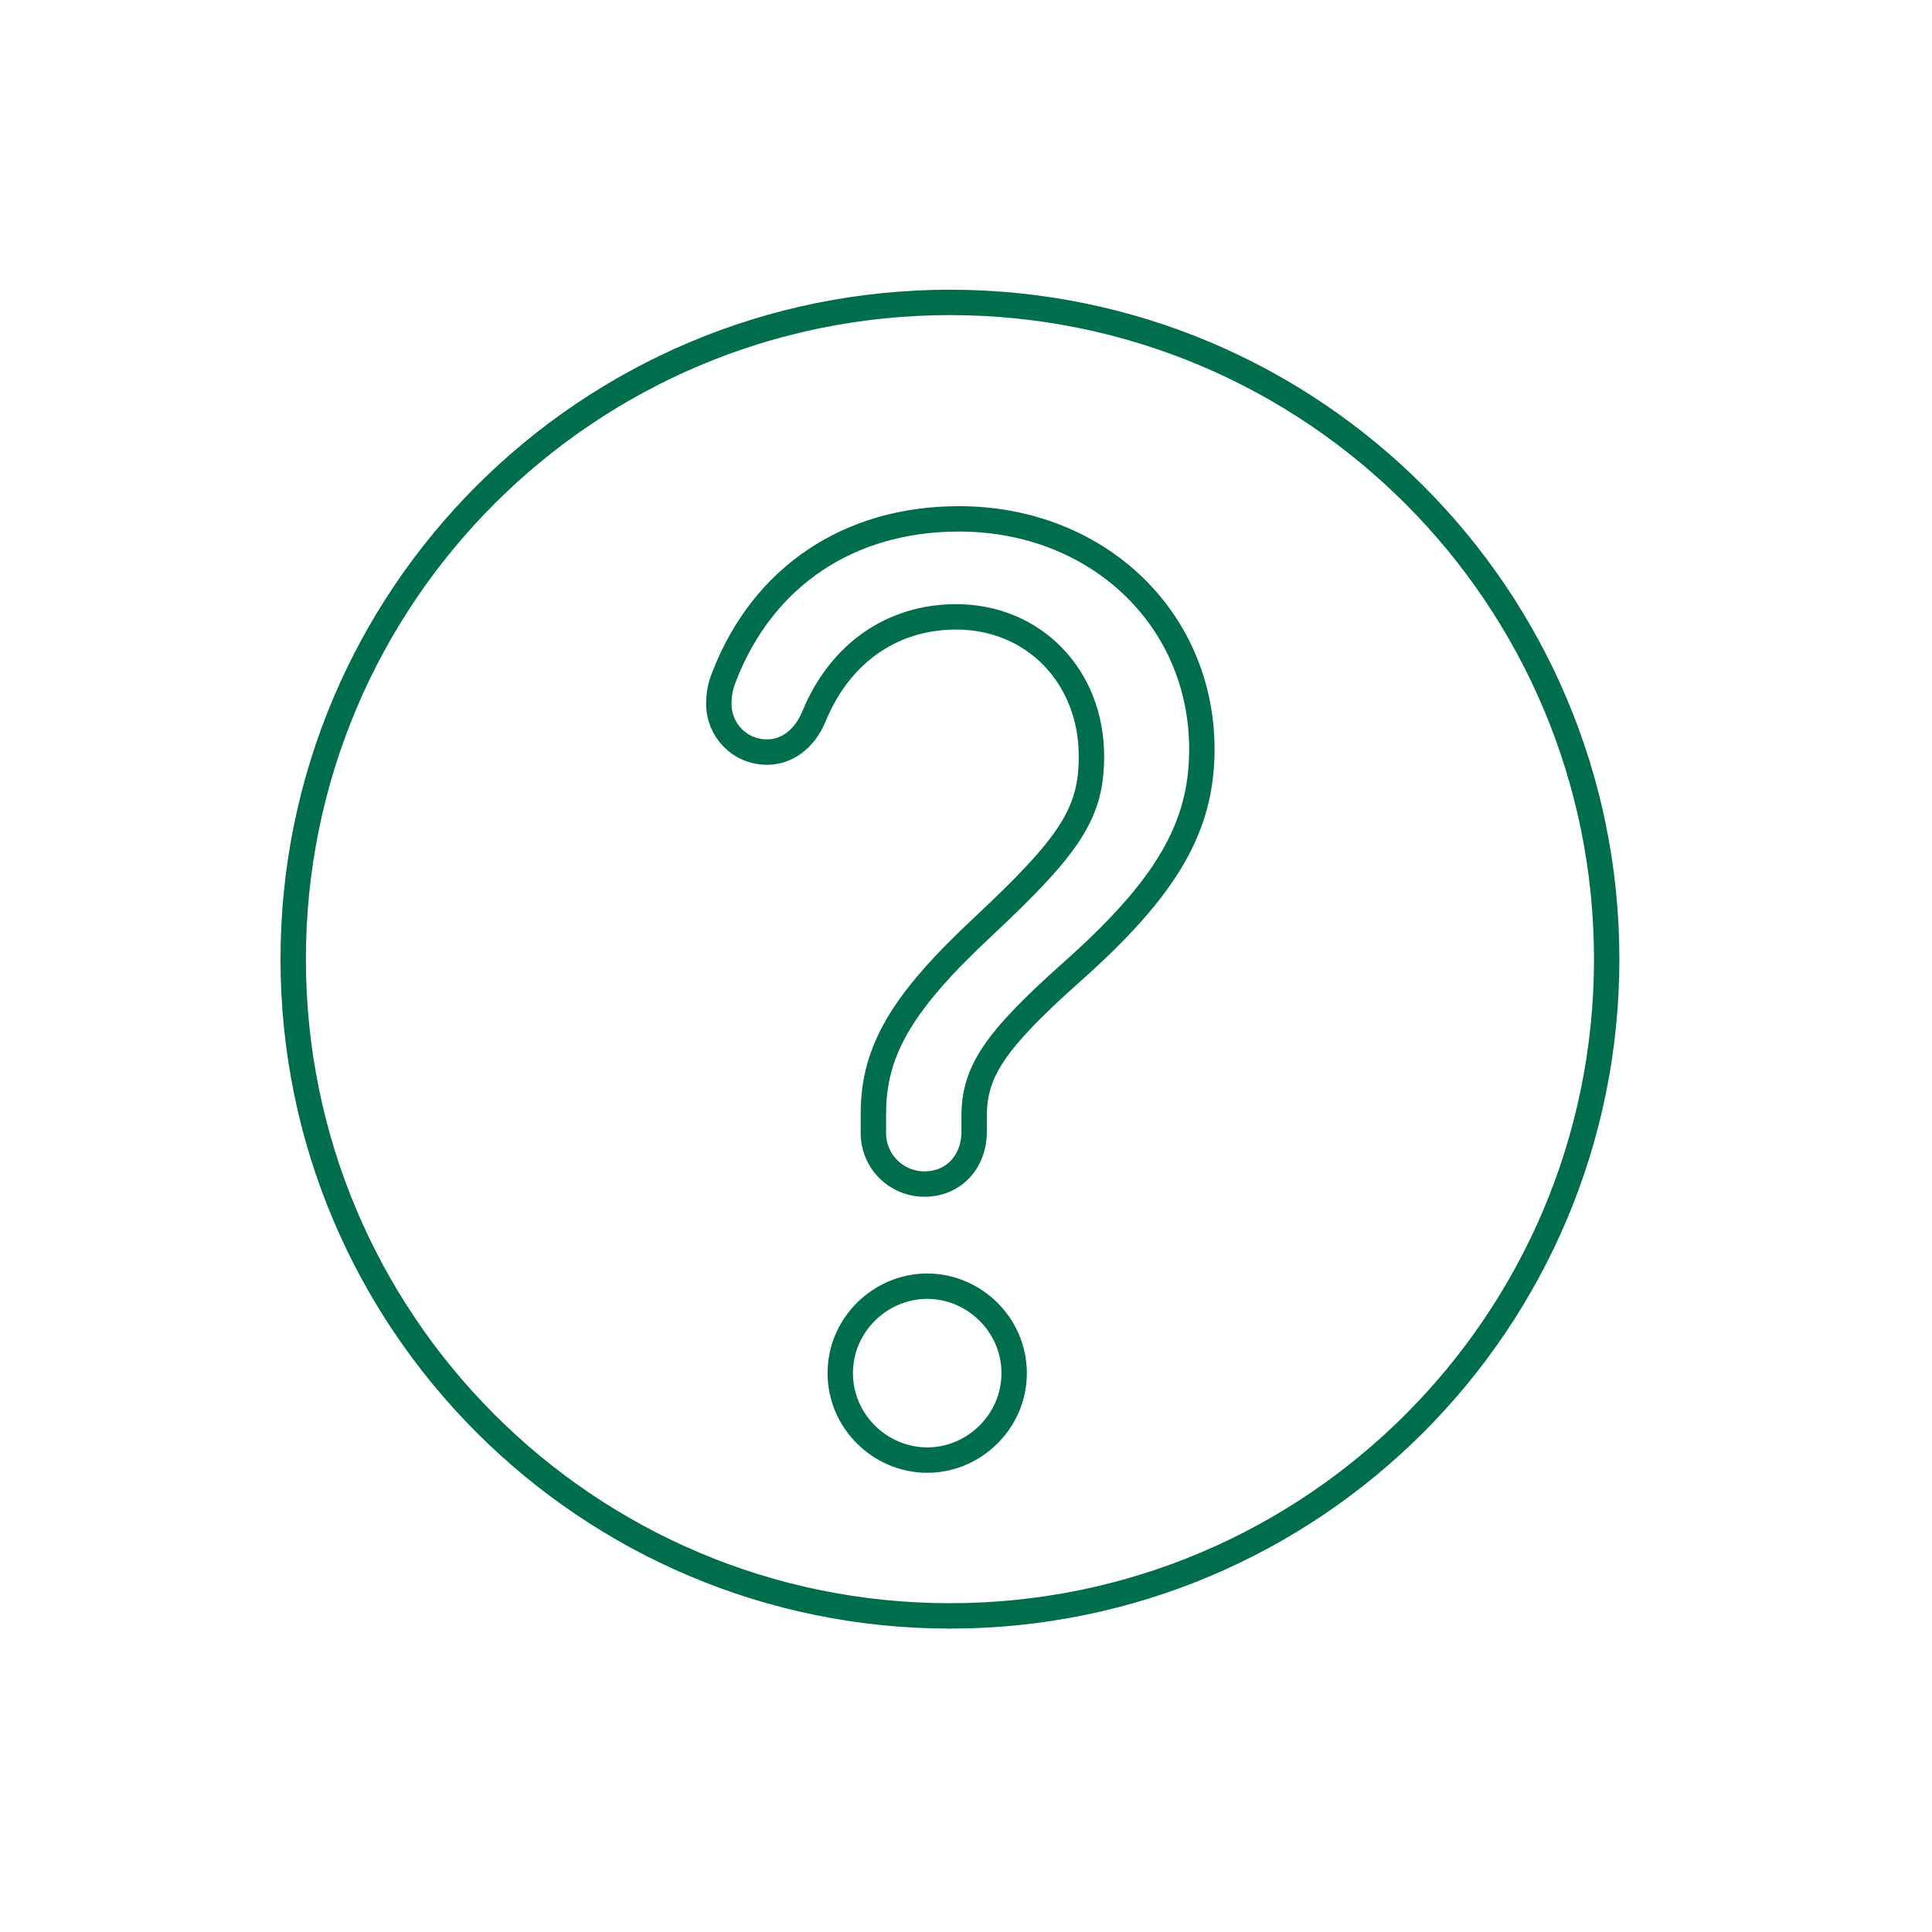
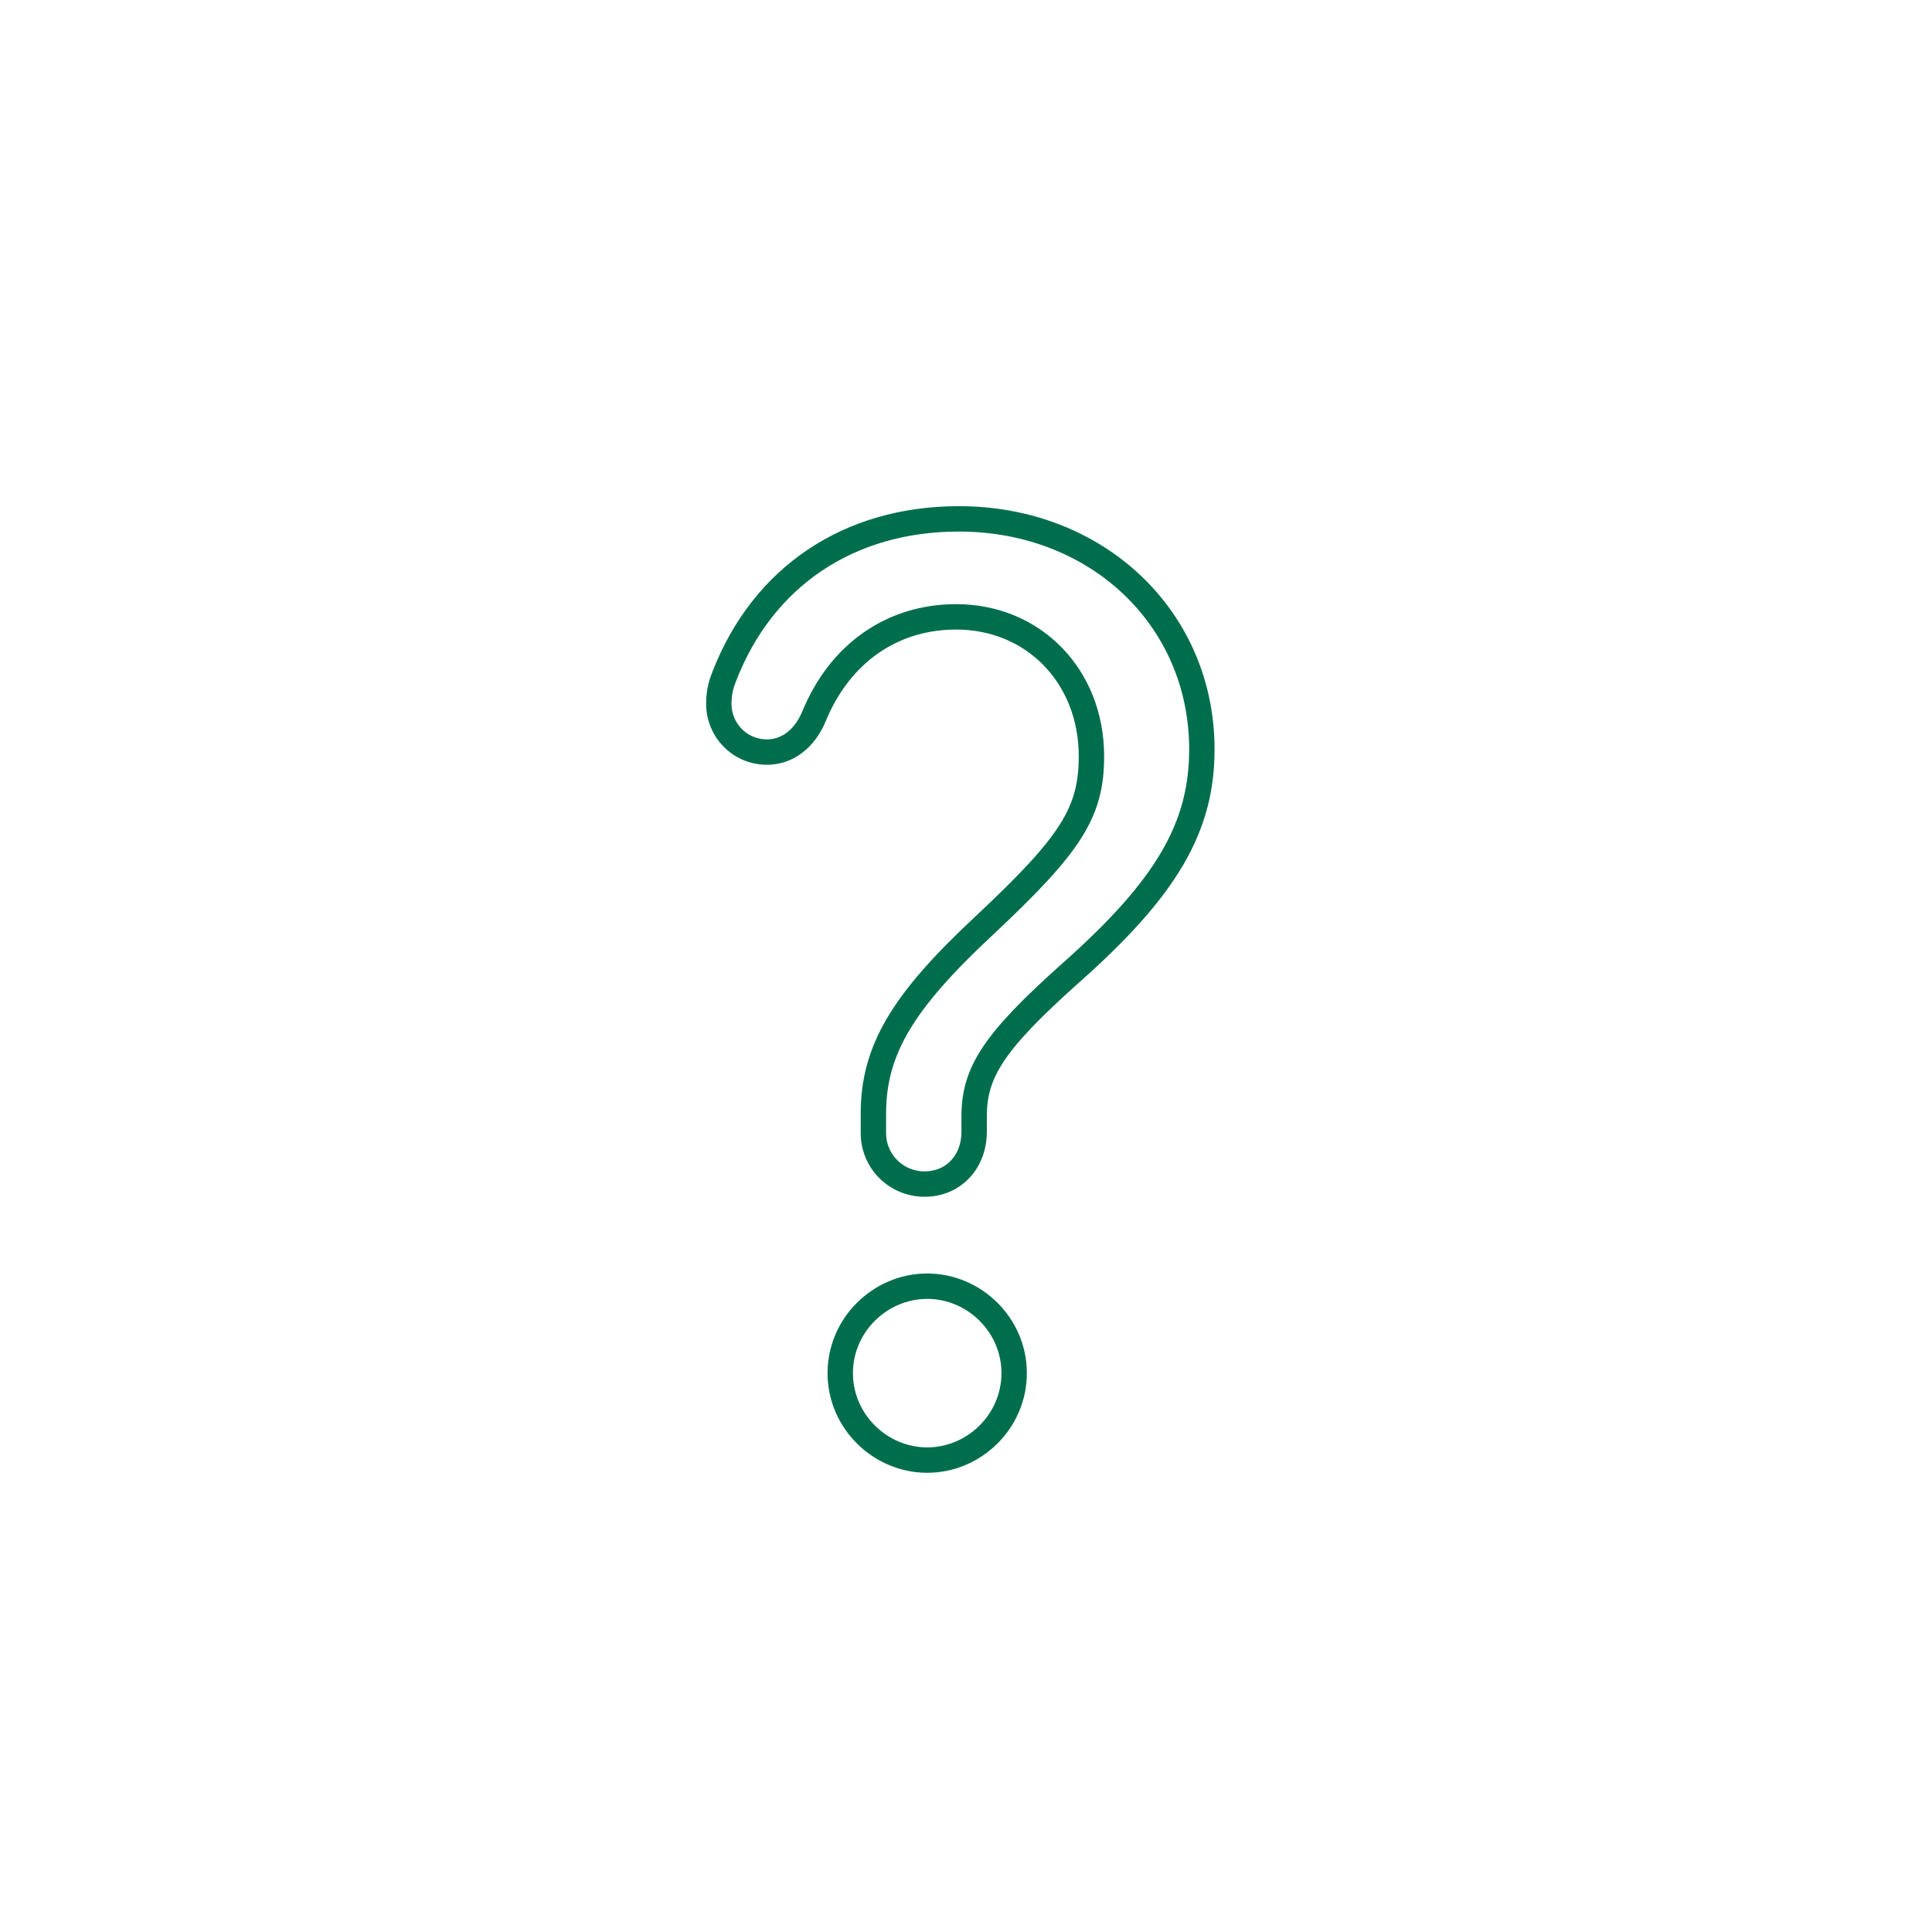
<svg xmlns="http://www.w3.org/2000/svg" xmlns:ns1="http://sodipodi.sourceforge.net/DTD/sodipodi-0.dtd" xmlns:ns2="http://www.inkscape.org/namespaces/inkscape" xml:space="preserve" width="35" height="35" version="1.1" style="clip-rule:evenodd;fill-rule:evenodd;image-rendering:optimizeQuality;shape-rendering:geometricPrecision;text-rendering:geometricPrecision" viewBox="0 0 3500000 3500000" id="svg20" ns1:docname="question-mark.svg" ns2:version="1.1.1 (3bf5ae0d25, 2021-09-20)">
  <ns1:namedview id="namedview22" pagecolor="#ffffff" bordercolor="#666666" borderopacity="1.0" ns2:pageshadow="2" ns2:pageopacity="0.0" ns2:pagecheckerboard="0" showgrid="false" ns2:zoom="24.94" ns2:cx="16.459503" ns2:cy="20.10826" ns2:window-width="2560" ns2:window-height="1377" ns2:window-x="2552" ns2:window-y="-8" ns2:window-maximized="1" ns2:current-layer="Слой_x0020_1" width="35px" />
  <defs id="defs4">
    <style type="text/css" id="style2">
   
    .str0 {stroke:#2B2A29;stroke-width:1770000;stroke-miterlimit:22.926}
    .fil1 {fill:none}
    .fil2 {fill:#2B2A29;fill-rule:nonzero}
    .fil0 {fill:black;fill-rule:nonzero}
   
  </style>
  </defs>
  <g id="Слой_x0020_1" ns2:label="Слой 1" ns2:groupmode="layer">
    <g id="g1465" style="stroke-width:46000;stroke-miterlimit:13.463;stroke-dasharray:none" transform="translate(3508.42,5012.029)">
-       <path class="fil1 str0" d="m 1717403.3,2922339.2 c -657101.7,0 -1189754.46,-532652.8 -1189754.46,-1189754.5 0,-657101.7 532652.76,-1189754.54 1189754.46,-1189754.54 657101.7,0 1189754.5,532652.84 1189754.5,1189754.54 0,657101.7 -532652.8,1189754.5 -1189754.5,1189754.5 z" id="path14" style="display:inline;stroke:#006e4c;stroke-width:46000;stroke-miterlimit:13.463;stroke-dasharray:none;stroke-opacity:1" />
      <path class="fil2" d="m 1671195.9,2140039.6 c 52545.1,0 90052.6,-39985 90052.6,-95007.5 v -27482.5 c 0,-80027.5 34972.4,-135050.1 174977.4,-260017.5 175035.1,-155042.6 237547.6,-265030.1 237547.6,-405035.1 0,-237547.6 -190015,-417537.59 -440065.1,-417537.59 -199982.5,0 -355025,104974.99 -425027.5,285022.59 -5012.6,12502.5 -9967.5,27482.4 -9967.5,50010 0,47474.9 37507.5,87459.9 87459.9,87459.9 35030.1,0 67525.1,-22469.9 85040.1,-64990 47475,-115000 142482.5,-179989.9 257482.5,-179989.9 140062.6,0 245037.6,107510 245037.6,252527.5 0,102497.5 -37507.6,159997.5 -195027.6,307492.5 -147495,137527.5 -199982.5,225045.1 -199982.5,340045.1 v 34972.4 c 0,52545.1 42520.1,92530.1 92472.5,92530.1 z m 5012.5,500042.6 c 85040.1,0 157520,-70002.5 157520,-157520.1 0,-87517.5 -72479.9,-157520 -157520,-157520 -84982.5,0 -157520,70002.5 -157520,157520 0,87517.6 72537.5,157520.1 157520,157520.1 z" id="path1221" style="display:inline;fill:none;fill-opacity:1;stroke:#006e4c;stroke-width:46000;stroke-miterlimit:13.463;stroke-dasharray:none;stroke-opacity:1" />
    </g>
  </g>
</svg>